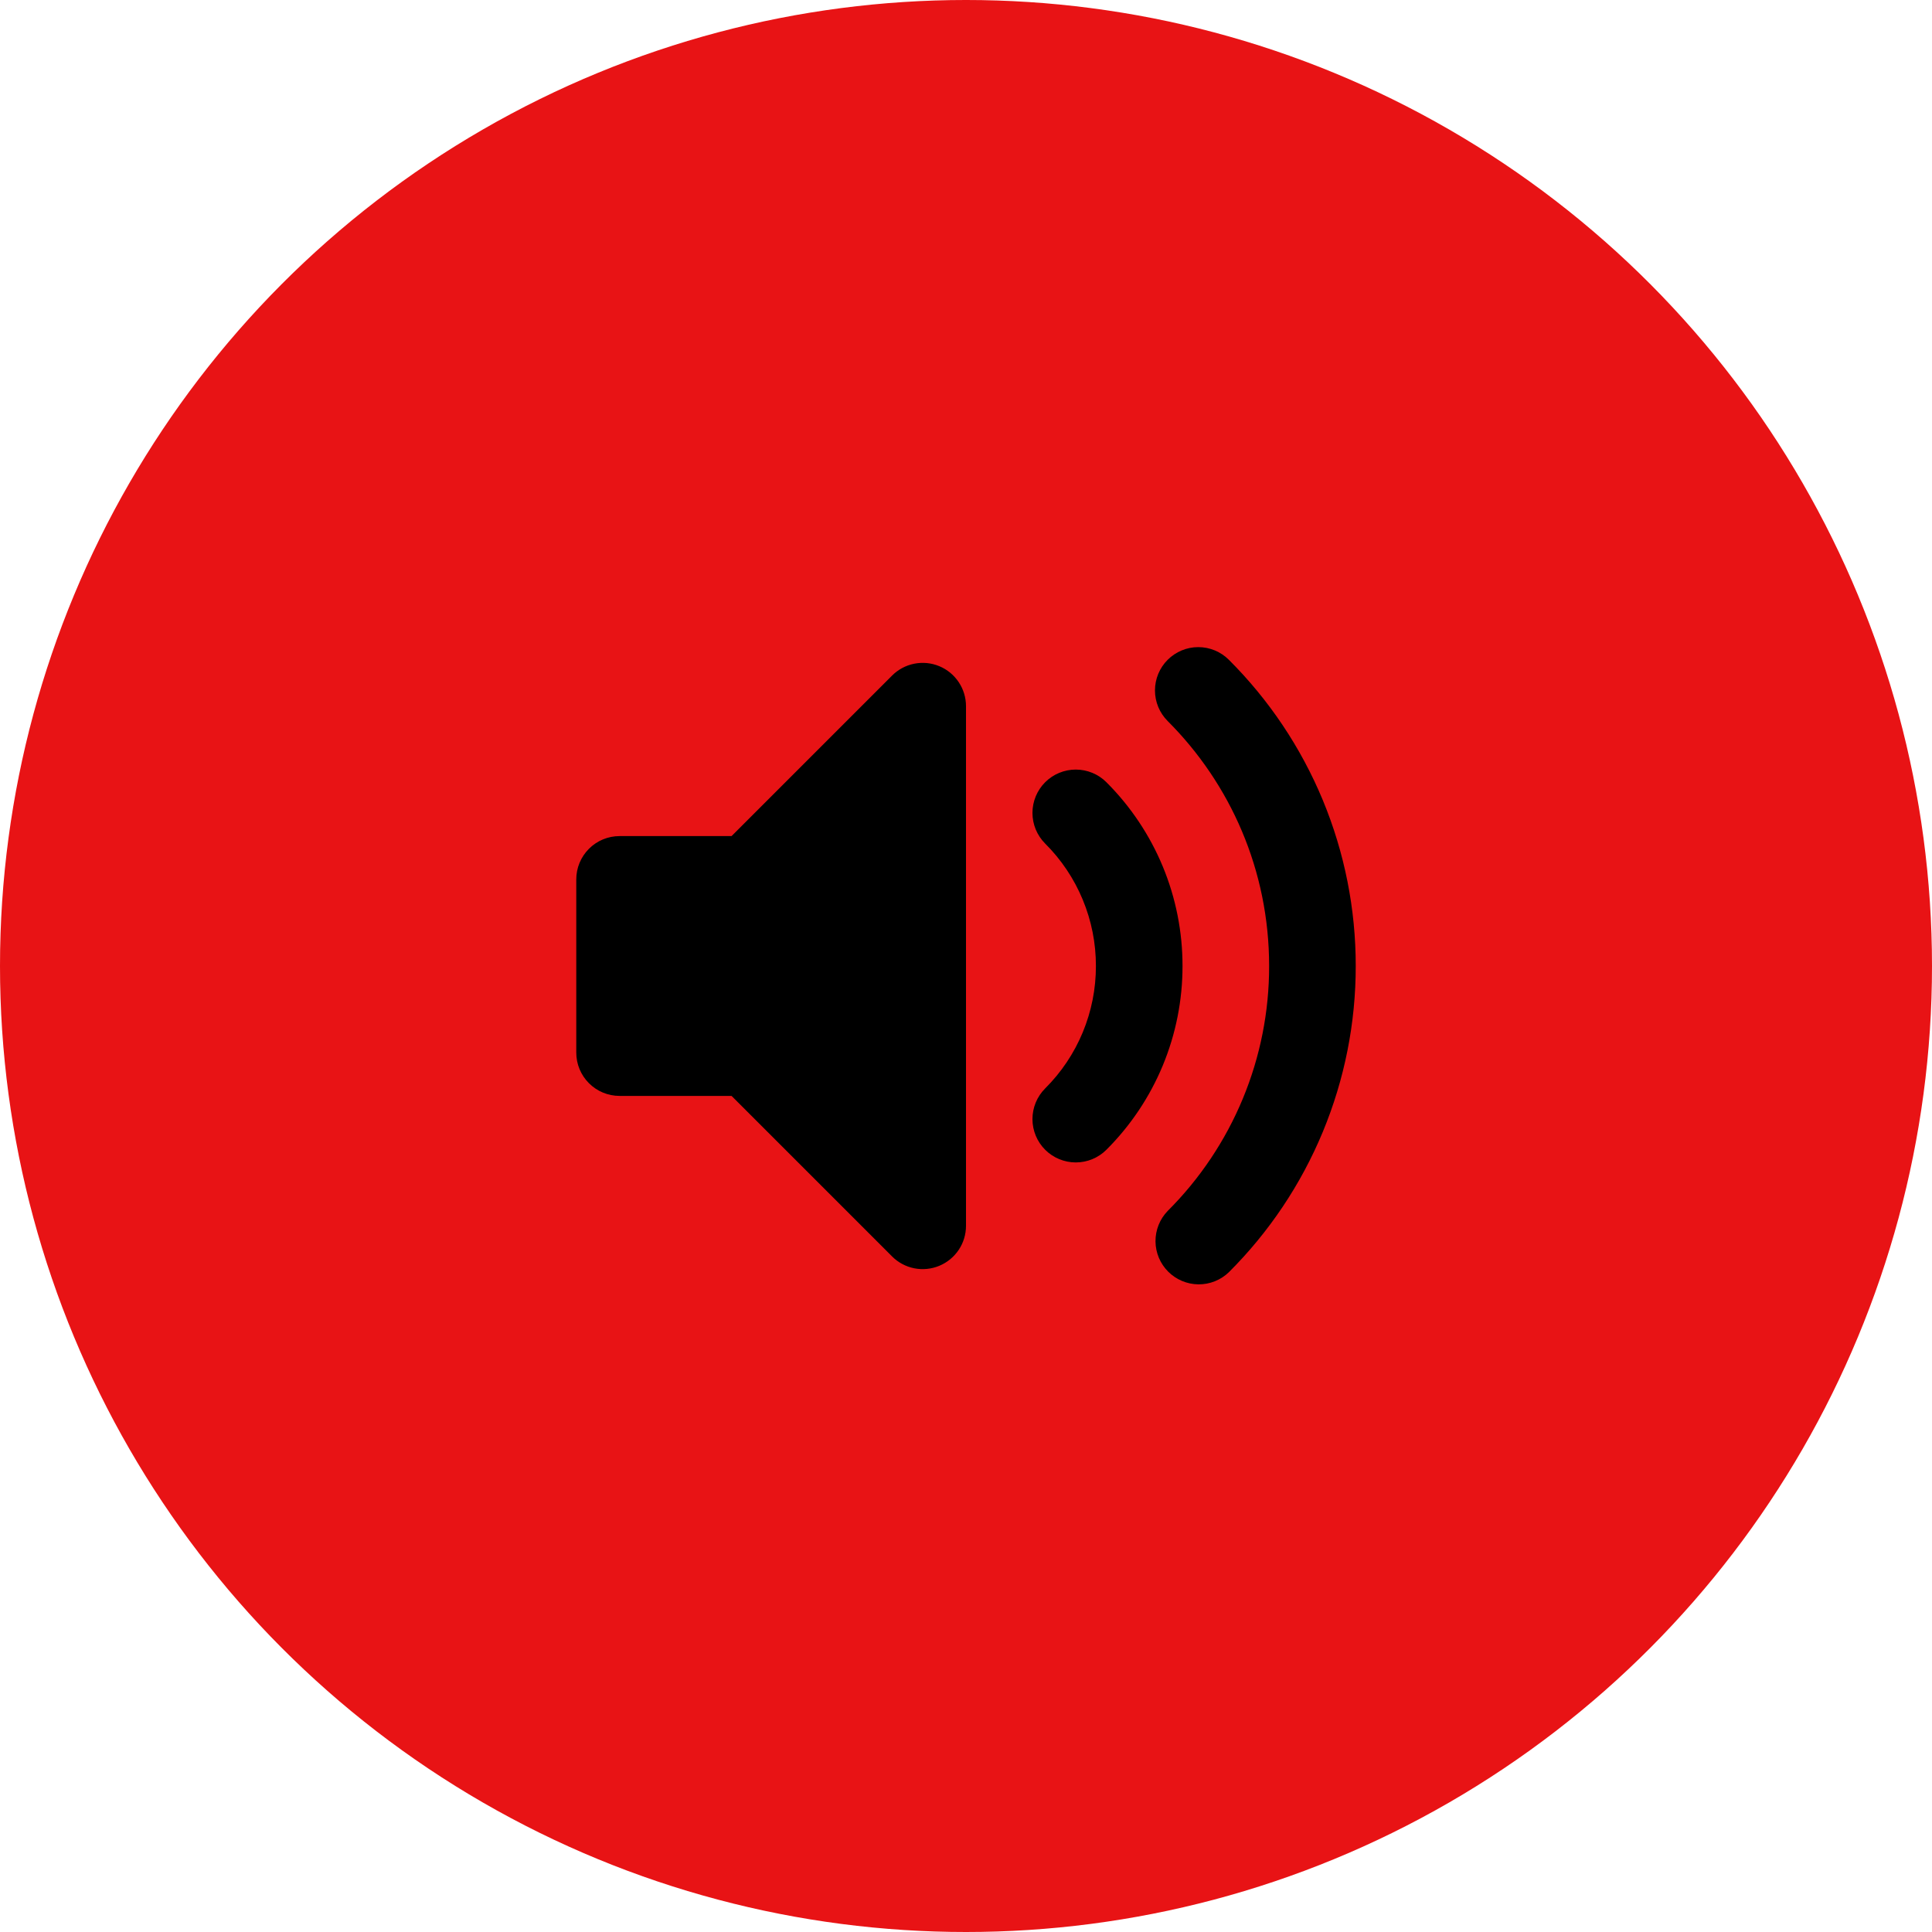
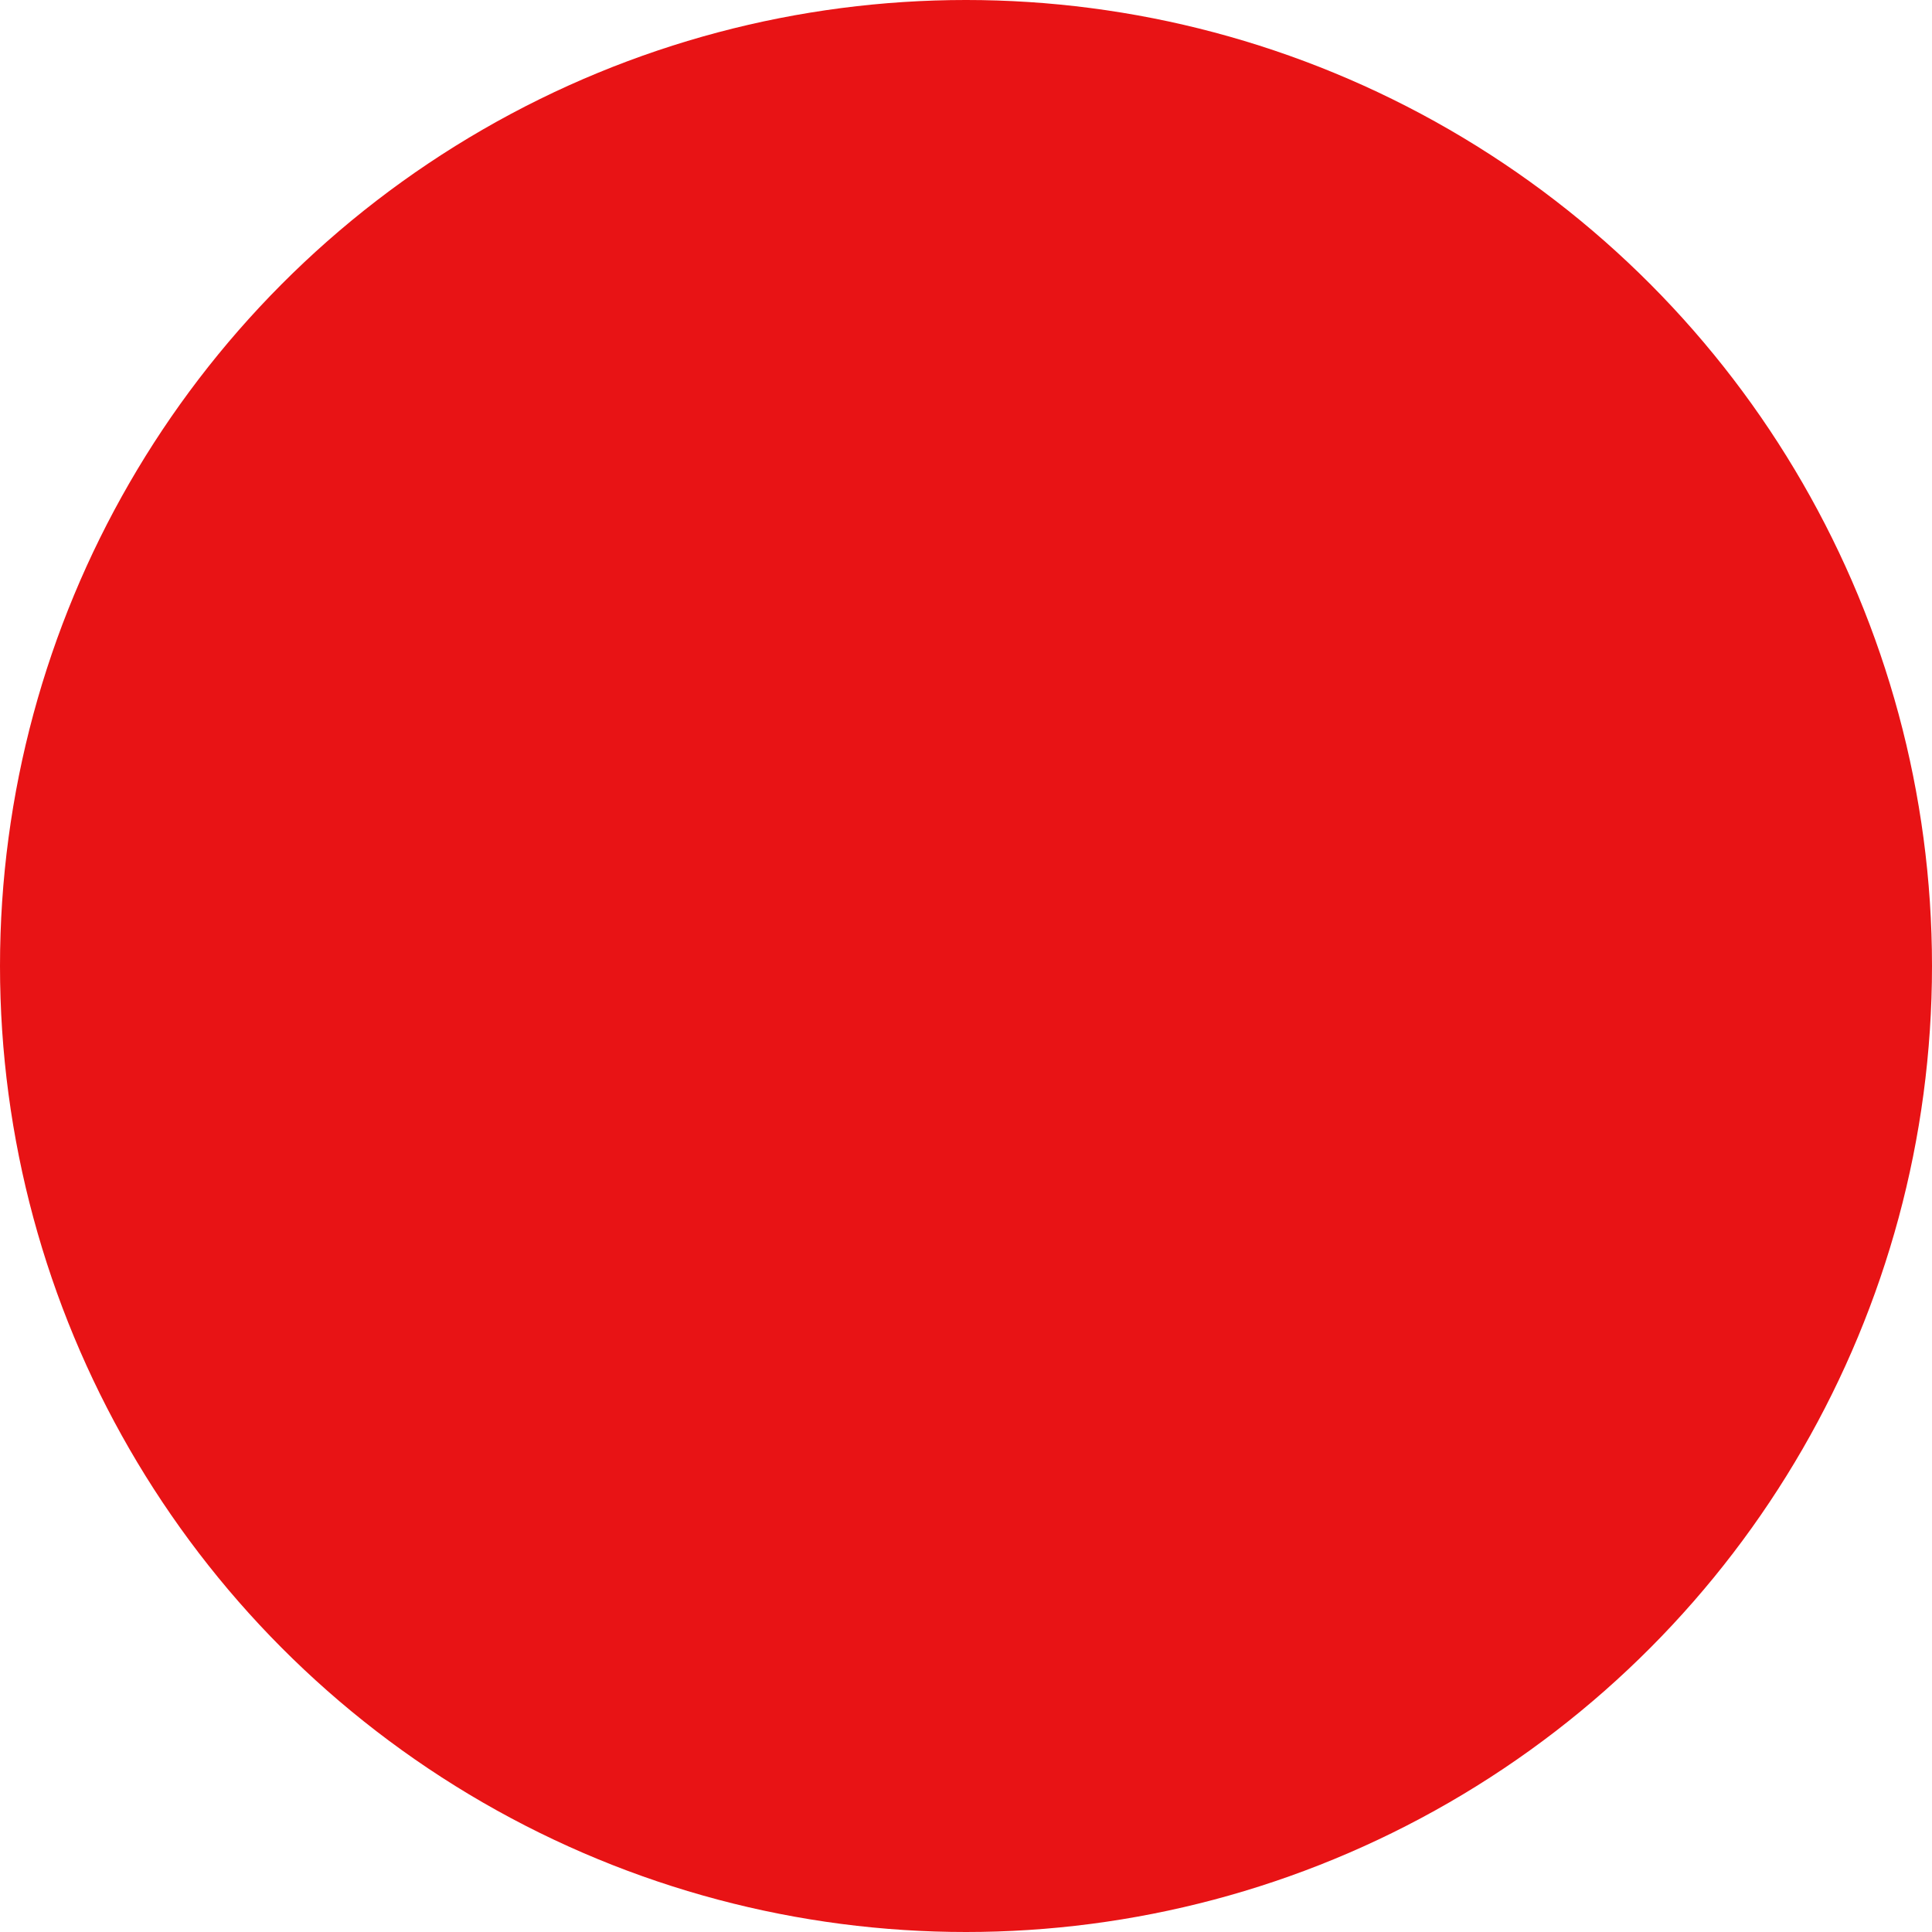
<svg xmlns="http://www.w3.org/2000/svg" width="58" height="58" viewBox="0 0 58 58" fill="none">
  <circle cx="29" cy="29" r="29" fill="#E81315" />
-   <path fill-rule="evenodd" clip-rule="evenodd" d="M28.198 19.999C28.435 20.097 28.638 20.264 28.781 20.478C28.924 20.692 29 20.943 29 21.2V36.8C29 37.057 28.924 37.309 28.781 37.522C28.638 37.736 28.435 37.902 28.197 38.001C27.96 38.099 27.698 38.125 27.446 38.075C27.194 38.025 26.962 37.901 26.781 37.719L21.962 32.9H18.6C18.255 32.9 17.924 32.763 17.681 32.519C17.437 32.276 17.3 31.945 17.3 31.6V26.4C17.3 26.055 17.437 25.725 17.681 25.481C17.924 25.237 18.255 25.1 18.6 25.1H21.962L26.781 20.281C26.962 20.099 27.194 19.975 27.446 19.925C27.699 19.875 27.96 19.9 28.198 19.999ZM35.054 19.808C35.298 19.564 35.628 19.427 35.973 19.427C36.318 19.427 36.648 19.564 36.892 19.808C38.101 21.014 39.059 22.447 39.713 24.024C40.366 25.602 40.702 27.293 40.7 29C40.702 30.708 40.366 32.399 39.713 33.976C39.059 35.554 38.101 36.986 36.892 38.192C36.647 38.429 36.319 38.56 35.978 38.557C35.637 38.554 35.311 38.417 35.07 38.176C34.829 37.935 34.692 37.609 34.689 37.269C34.686 36.928 34.817 36.599 35.054 36.354C36.021 35.39 36.788 34.243 37.311 32.981C37.834 31.719 38.102 30.366 38.1 29C38.1 26.127 36.938 23.53 35.054 21.646C34.81 21.402 34.673 21.072 34.673 20.727C34.673 20.382 34.81 20.052 35.054 19.808ZM31.376 23.484C31.497 23.363 31.64 23.267 31.798 23.202C31.956 23.137 32.125 23.103 32.296 23.103C32.467 23.103 32.636 23.137 32.794 23.202C32.952 23.267 33.095 23.363 33.216 23.484C33.941 24.208 34.516 25.068 34.908 26.014C35.3 26.961 35.501 27.976 35.5 29C35.501 30.025 35.3 31.039 34.908 31.986C34.516 32.932 33.941 33.792 33.216 34.516C32.972 34.76 32.641 34.897 32.296 34.897C31.951 34.897 31.62 34.76 31.376 34.516C31.132 34.272 30.995 33.941 30.995 33.596C30.995 33.251 31.132 32.92 31.376 32.676C31.86 32.194 32.244 31.621 32.505 30.991C32.767 30.359 32.901 29.683 32.9 29C32.901 28.317 32.767 27.641 32.505 27.01C32.244 26.379 31.86 25.806 31.376 25.324C31.255 25.203 31.16 25.059 31.094 24.902C31.029 24.744 30.995 24.575 30.995 24.404C30.995 24.233 31.029 24.064 31.094 23.906C31.16 23.748 31.255 23.605 31.376 23.484Z" fill="black" />
</svg>